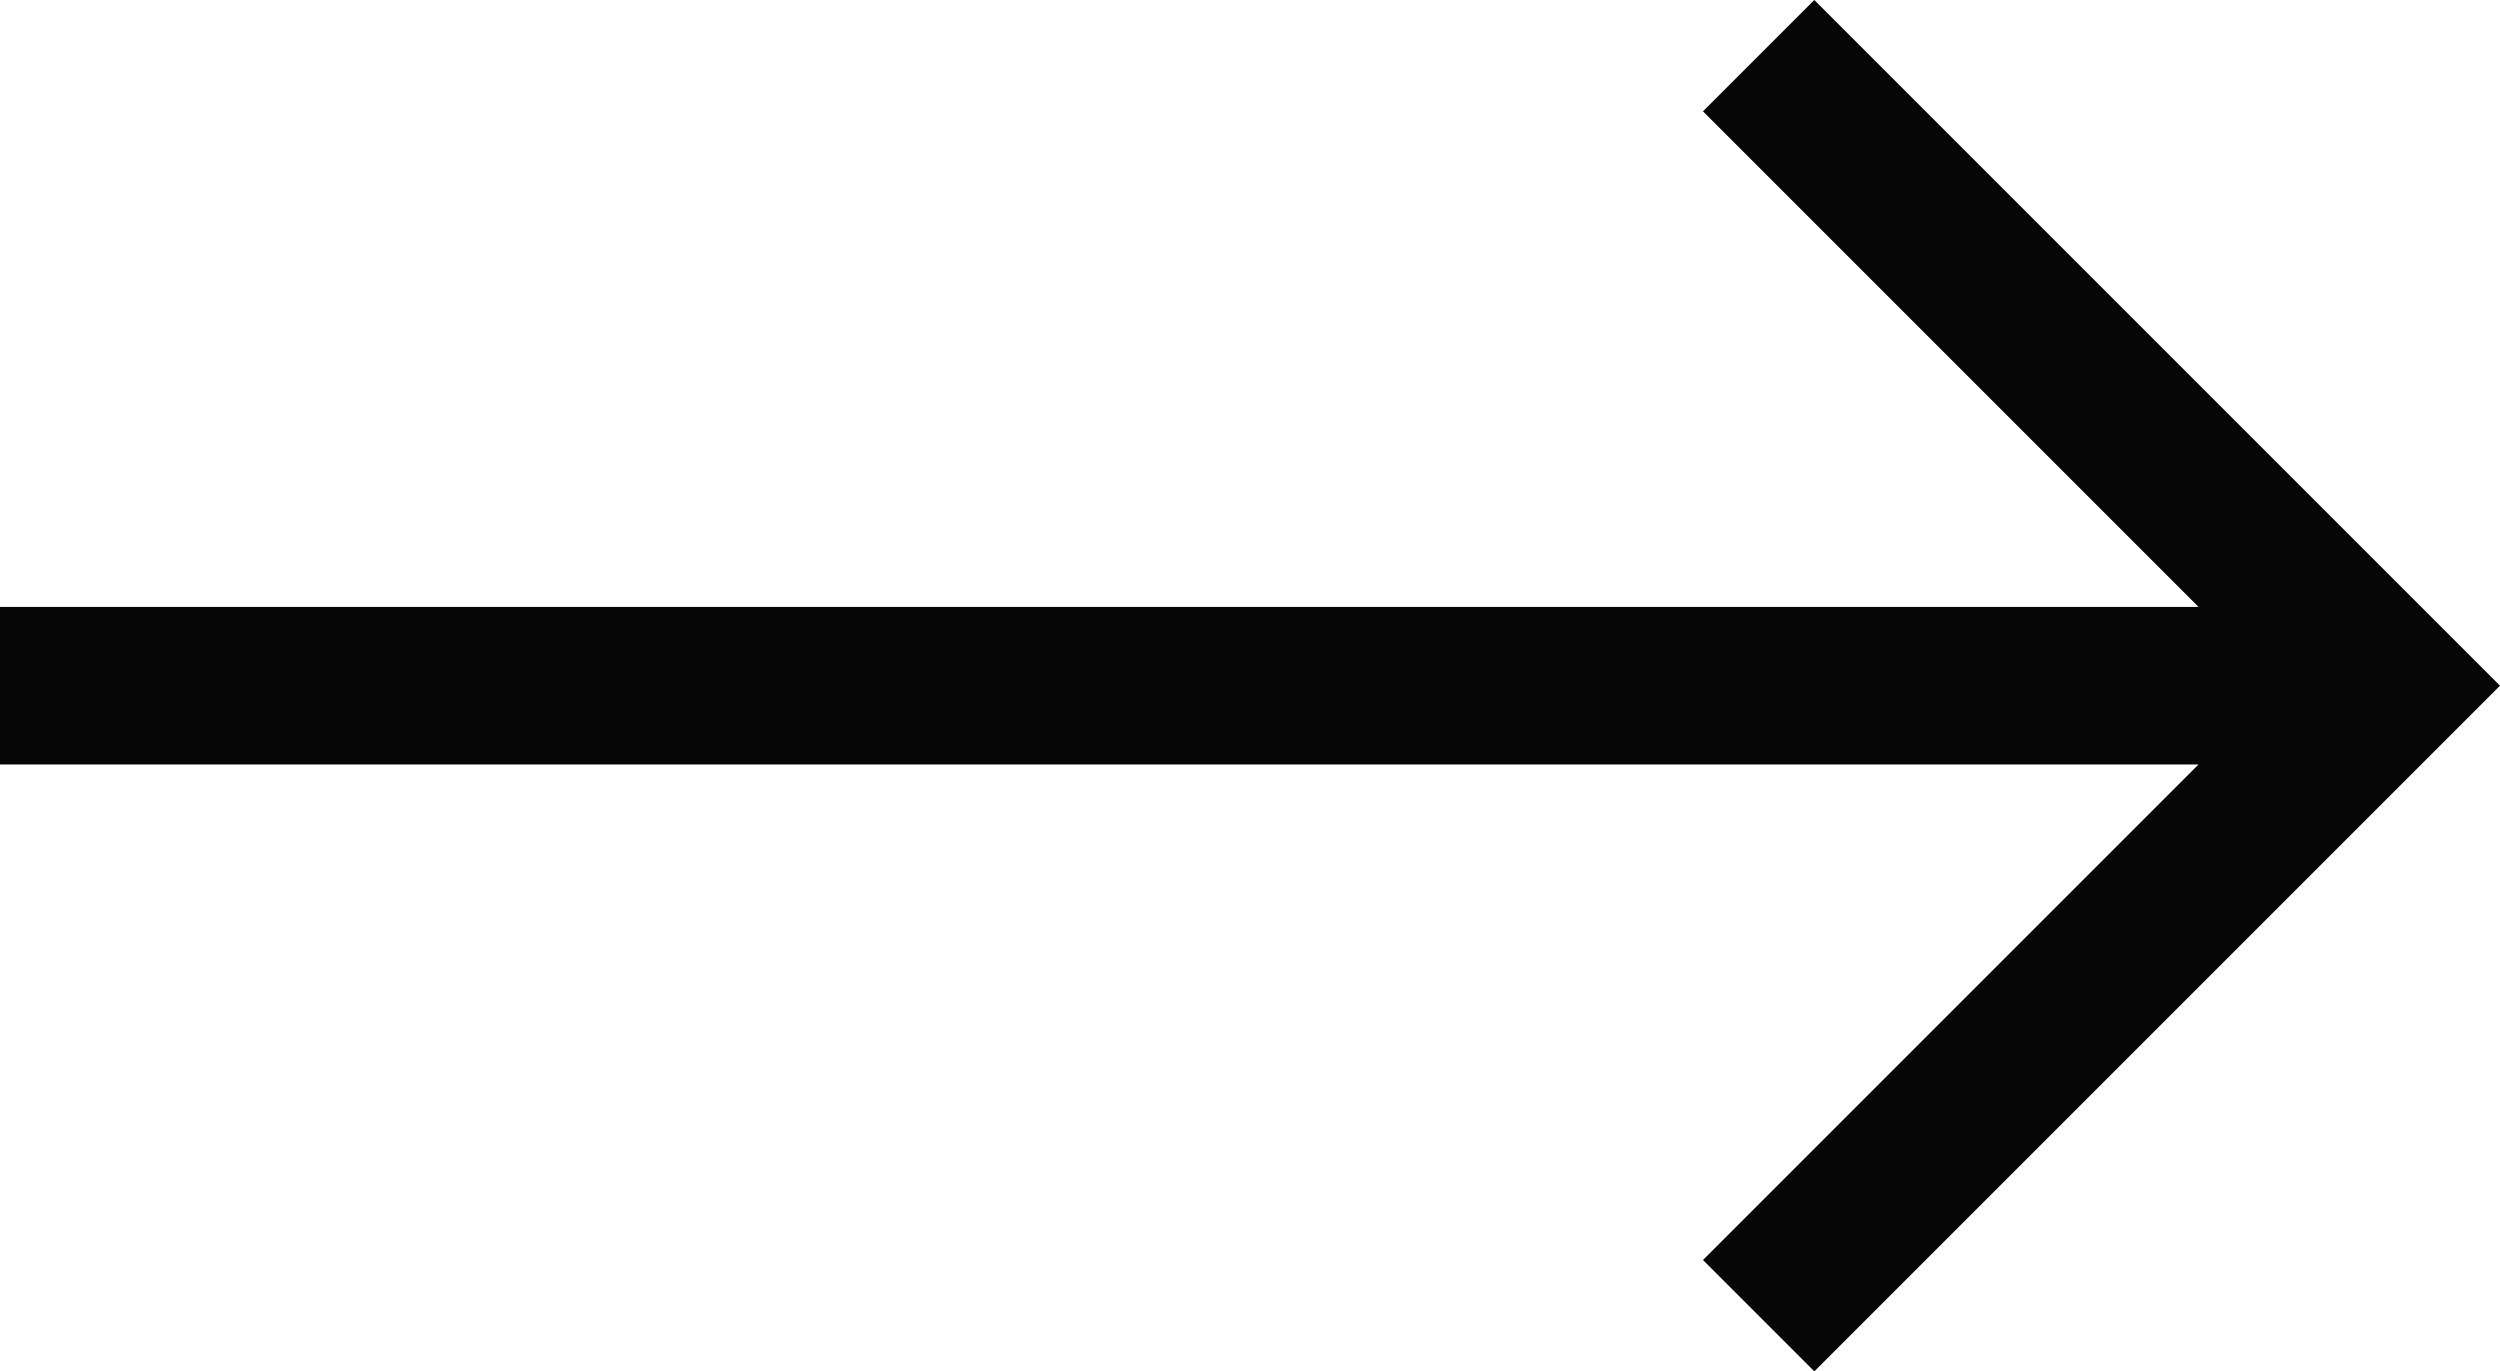
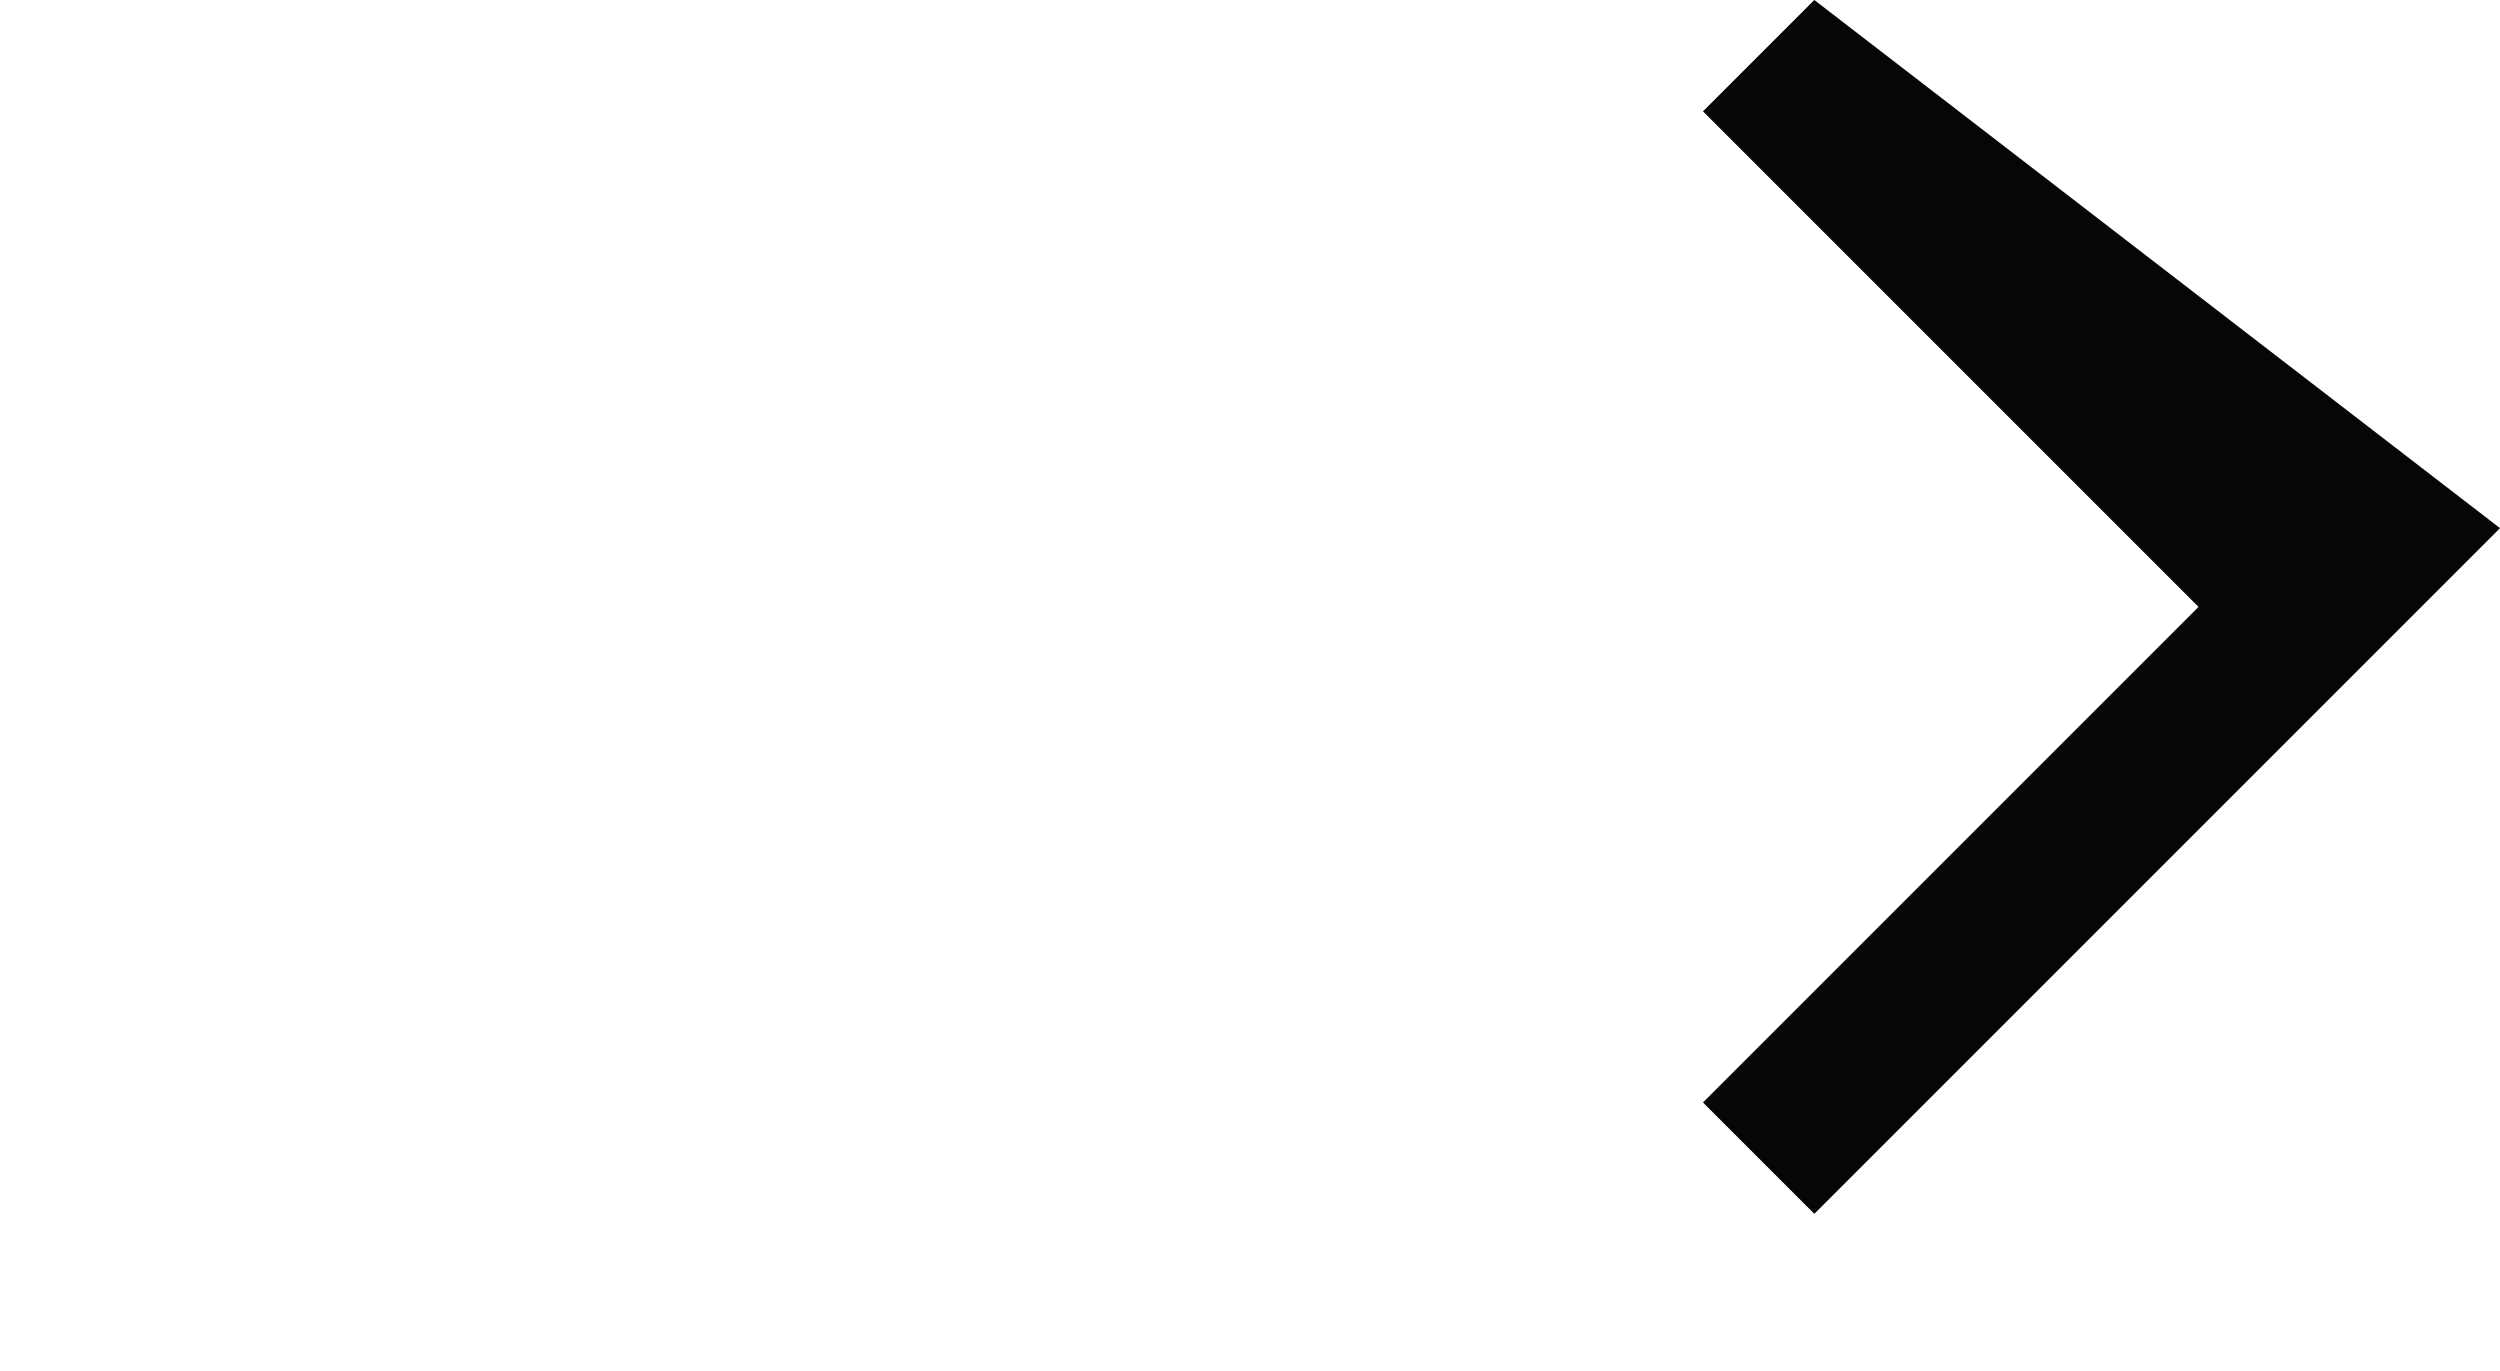
<svg xmlns="http://www.w3.org/2000/svg" width="29.613" height="16.243" viewBox="0 0 29.613 16.243">
-   <path id="right-arrow" d="M21.491,107.5l-1.319,1.319,5.87,5.87H0v1.866H26.042l-5.87,5.87,1.319,1.319,8.122-8.122Z" transform="translate(0 -107.5)" fill="#050605" />
+   <path id="right-arrow" d="M21.491,107.5l-1.319,1.319,5.87,5.87H0H26.042l-5.87,5.87,1.319,1.319,8.122-8.122Z" transform="translate(0 -107.5)" fill="#050605" />
</svg>